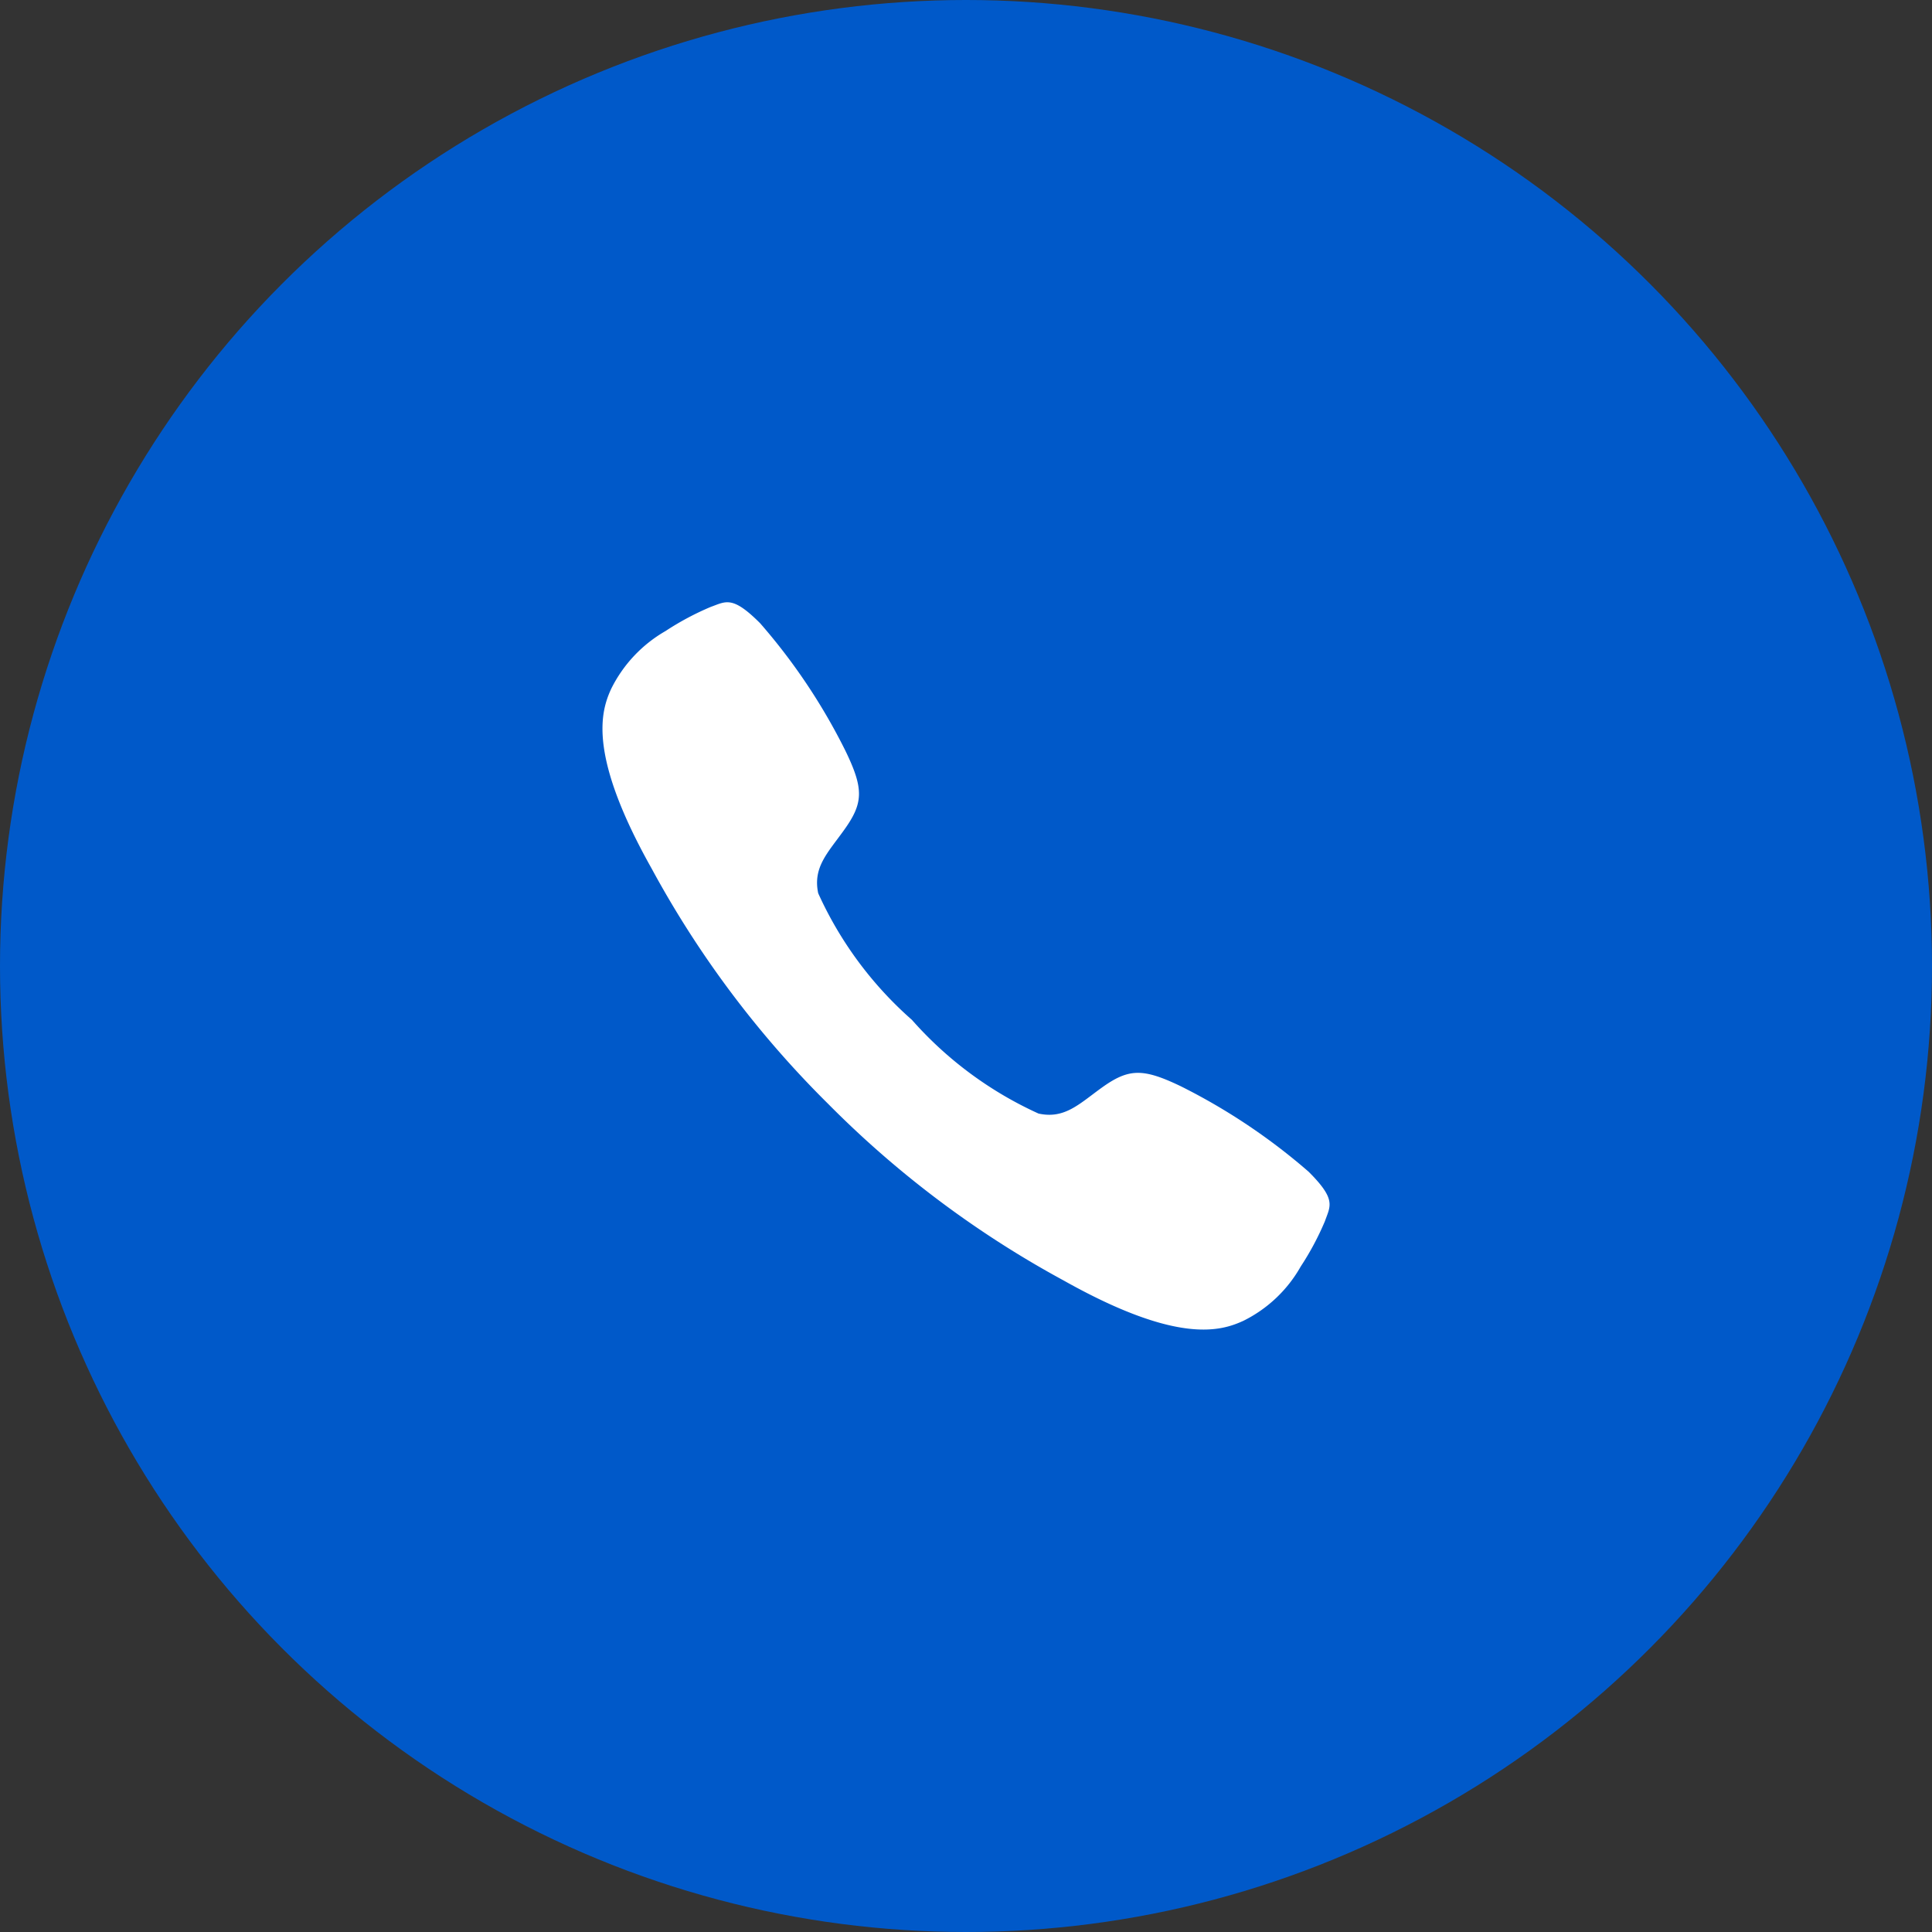
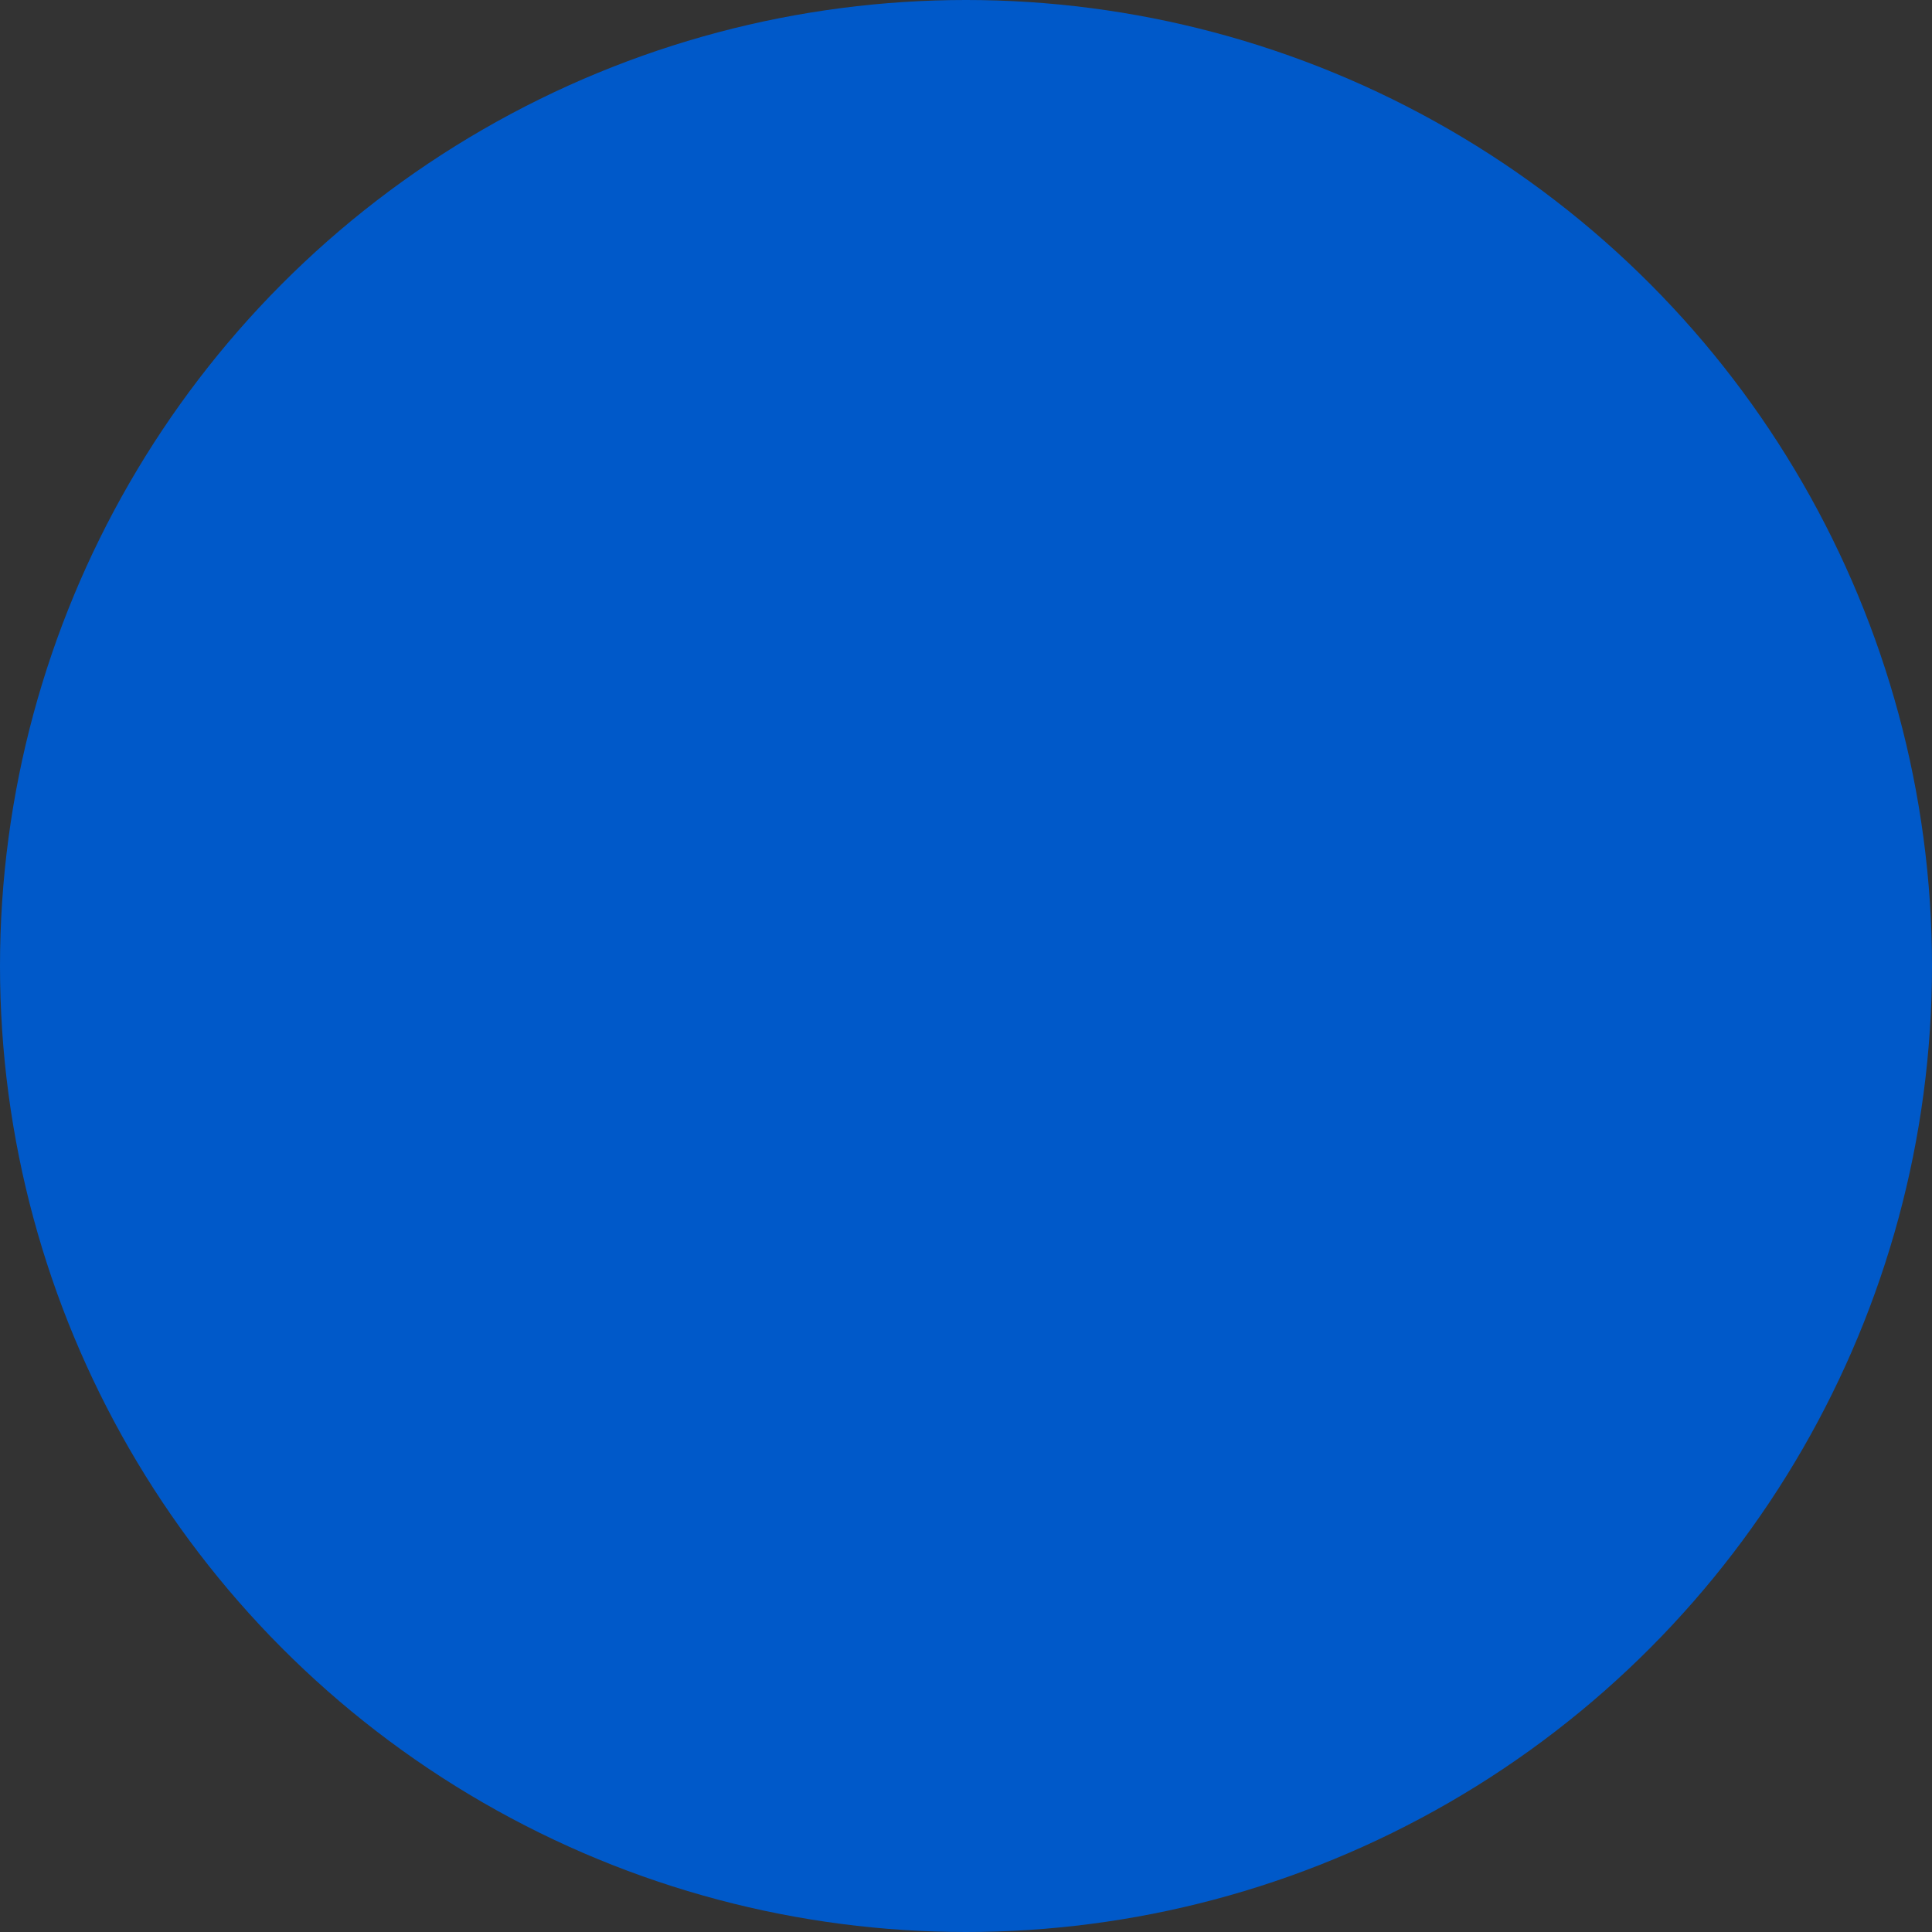
<svg xmlns="http://www.w3.org/2000/svg" width="56" height="56" viewBox="0 0 56 56">
  <rect x="0" y="0" width="56" height="56" fill="#333333" stroke="none" />
  <g id="Llamada_de_bienvenida" data-name="Llamada de bienvenida" transform="translate(-280 -3662)">
    <circle id="Elipse_7" data-name="Elipse 7" cx="28" cy="28" r="28" transform="translate(280 3662)" fill="#0059c9" />
-     <path id="Icon_ionic-ios-call" data-name="Icon ionic-ios-call" d="M24.956,21a17.7,17.7,0,0,0-3.7-2.474c-1.108-.532-1.514-.521-2.3.044-.653.472-1.075.911-1.827.746a10.9,10.9,0,0,1-3.67-2.716,10.82,10.82,0,0,1-2.716-3.67c-.159-.757.28-1.174.746-1.827.565-.785.582-1.191.044-2.3a17.351,17.351,0,0,0-2.474-3.7c-.806-.806-.988-.631-1.432-.472a8.148,8.148,0,0,0-1.311.7A3.955,3.955,0,0,0,4.745,7c-.313.675-.675,1.931,1.169,5.212a29.082,29.082,0,0,0,5.113,6.819h0l.005.005.005.005h0a29.2,29.2,0,0,0,6.819,5.113c3.281,1.843,4.537,1.481,5.212,1.169a3.888,3.888,0,0,0,1.662-1.575,8.148,8.148,0,0,0,.7-1.311C25.587,21.99,25.768,21.809,24.956,21Z" transform="translate(292.973 3674.961)" fill="#fff" />
  </g>
</svg>